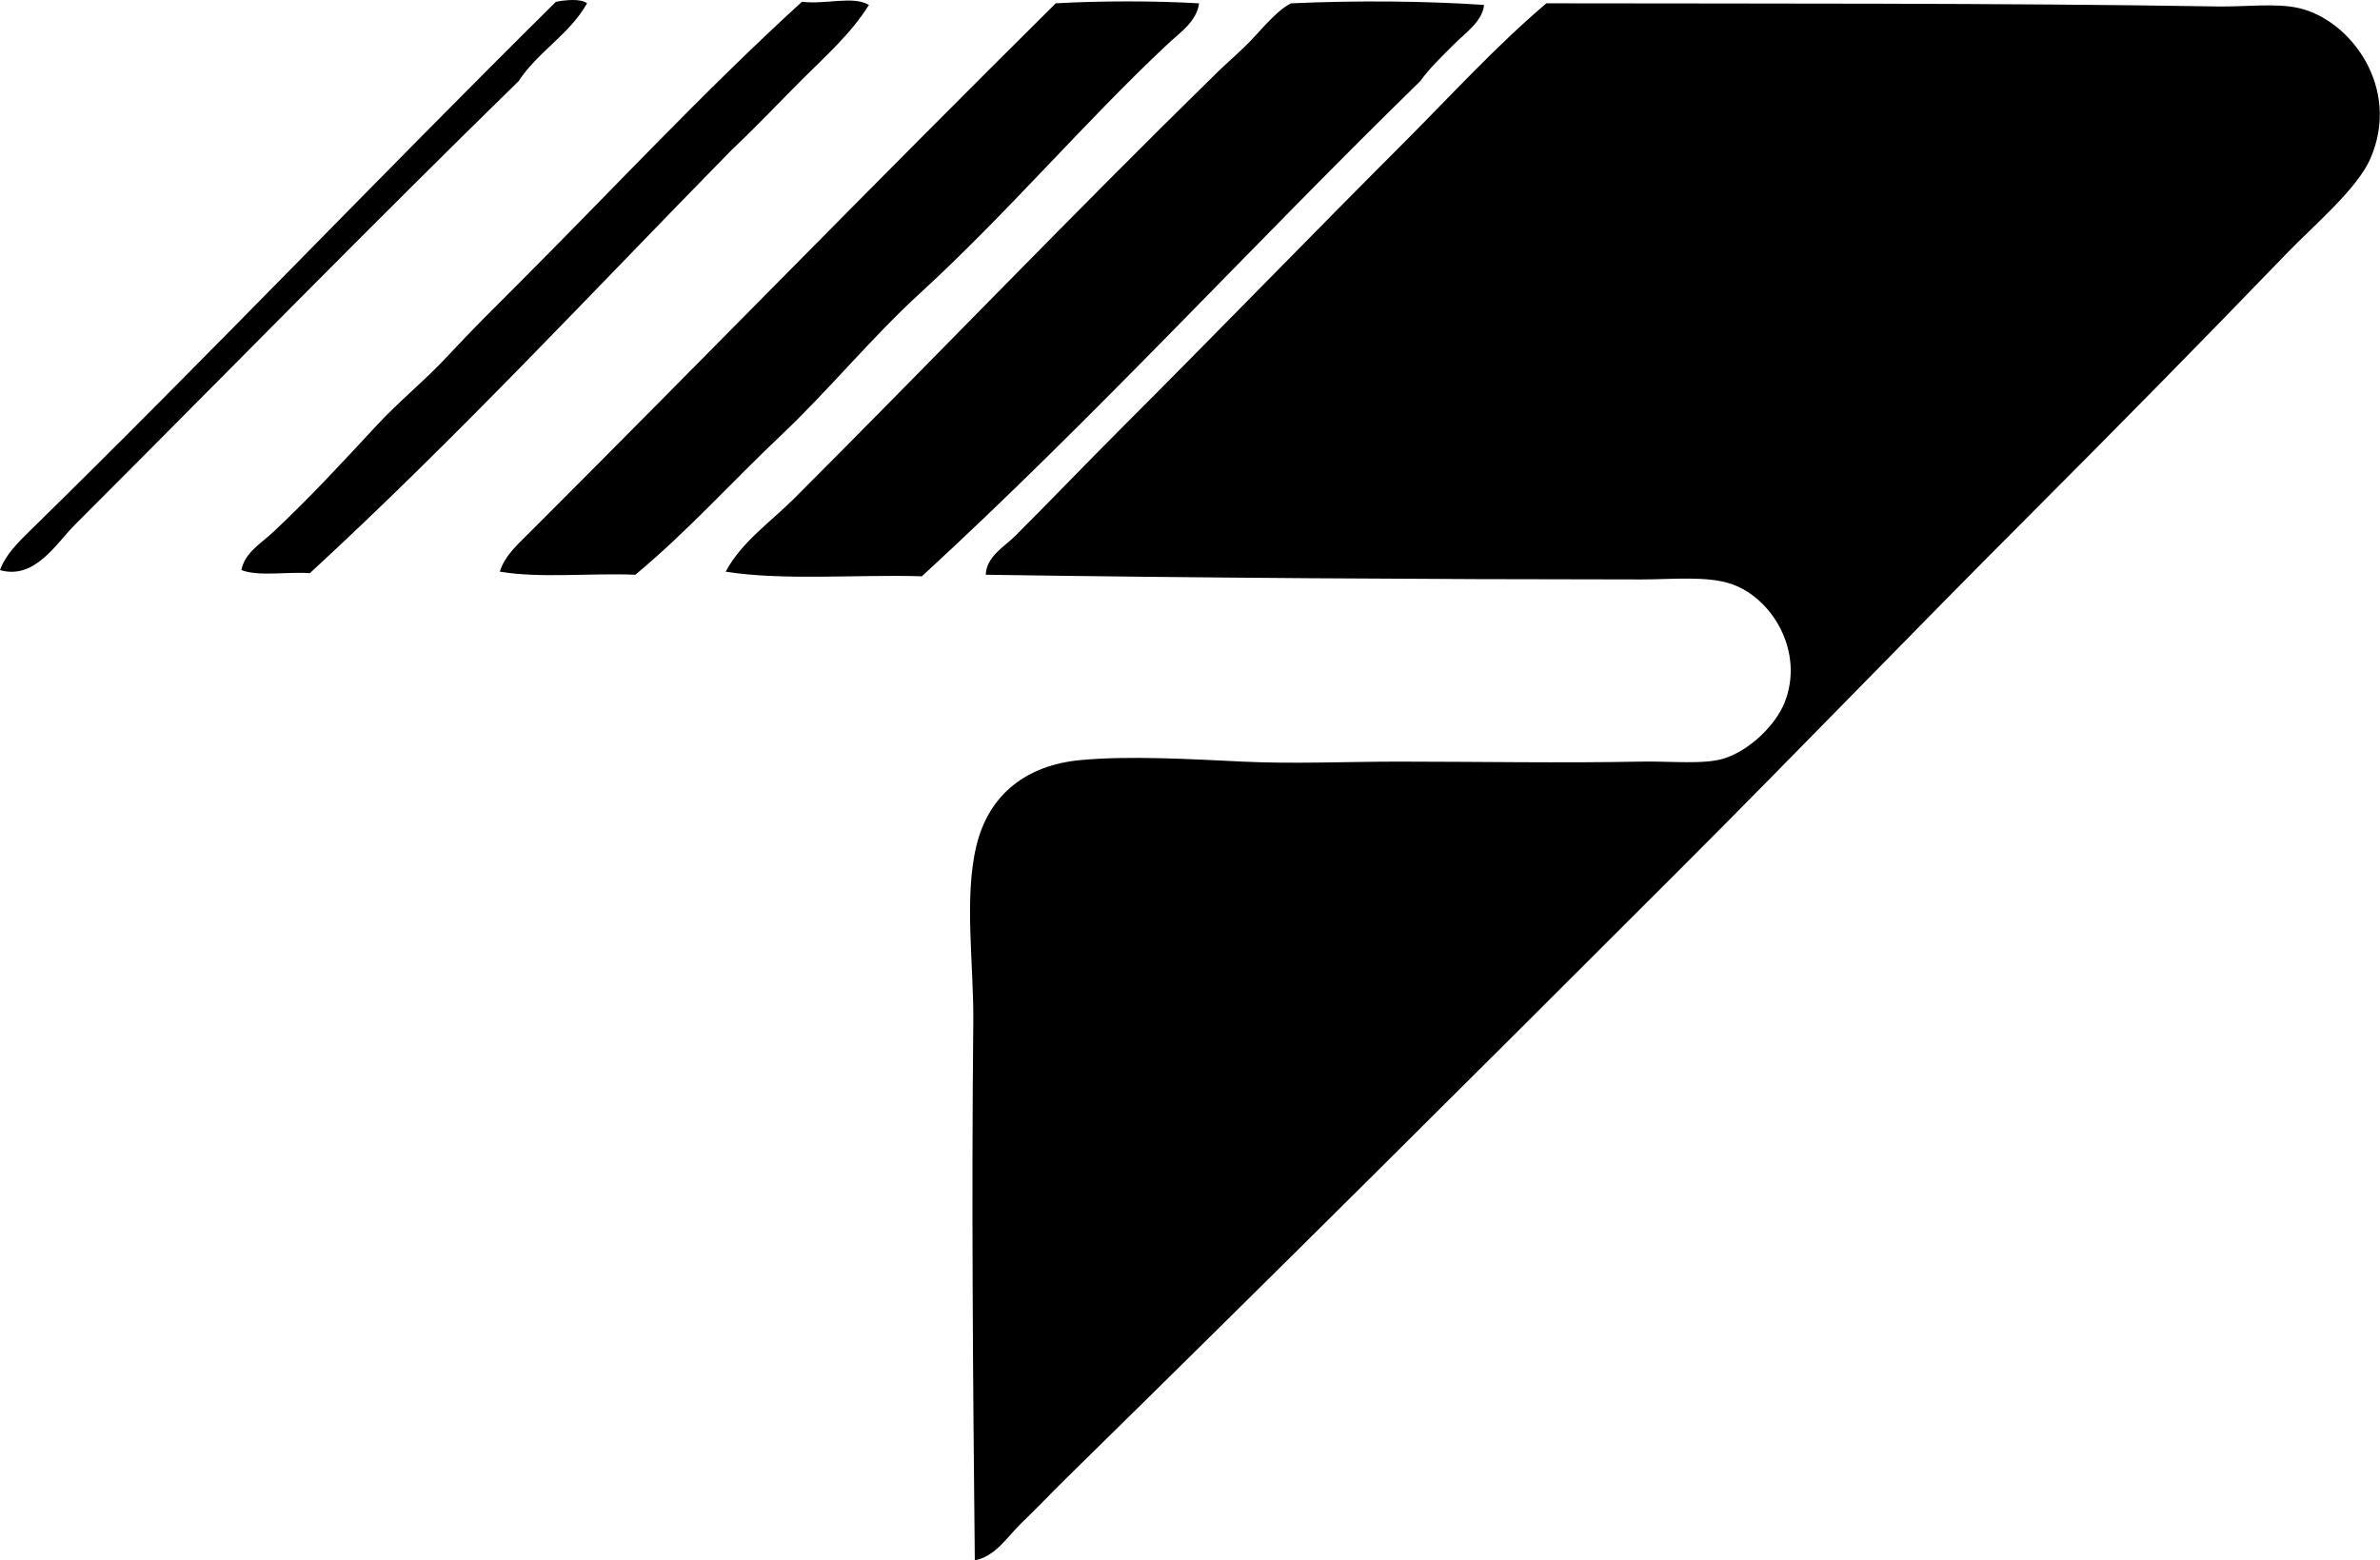
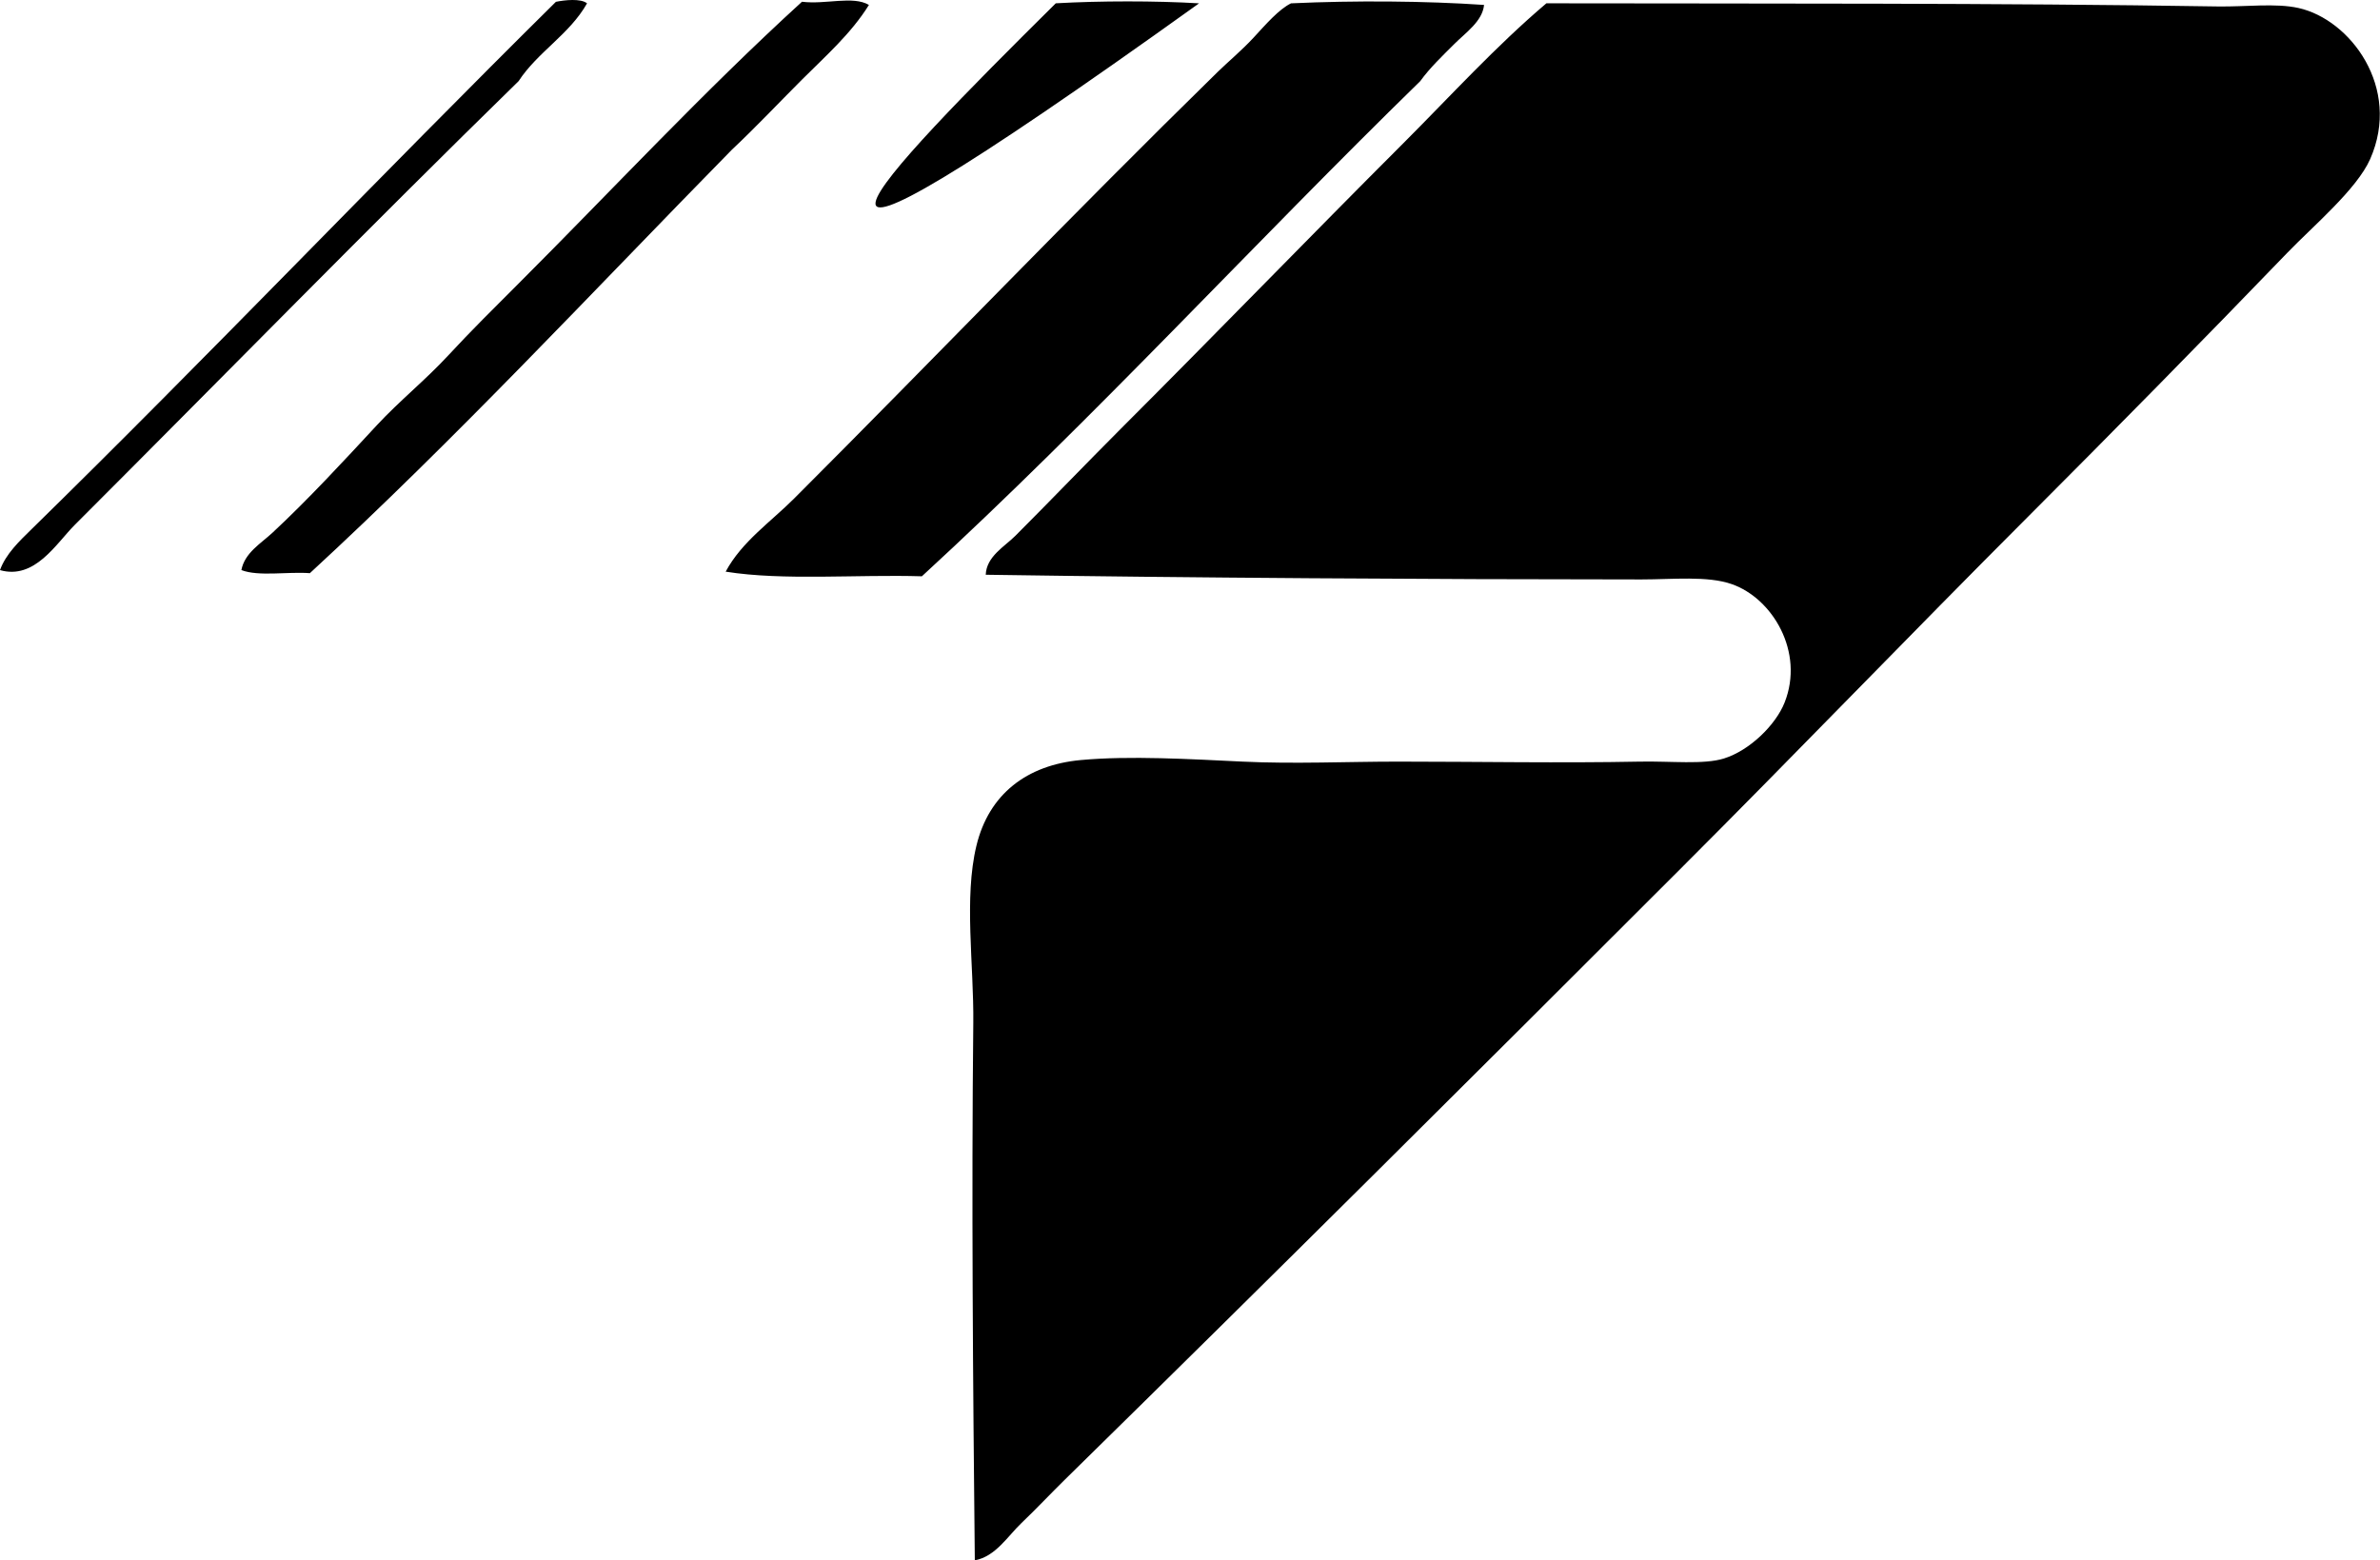
<svg xmlns="http://www.w3.org/2000/svg" width="305" height="200" fill="none" viewBox="0 0 305 200">
-   <path fill="#000" fill-rule="evenodd" d="M75.231.428c-2.259 3.993-6.301 6.203-8.776 9.977-19.002 18.567-37.899 37.903-56.88 56.88C7.2 69.664 4.464 74.349 0 73.076c.725-2.044 2.5-3.734 3.99-5.191C26.512 45.837 48.67 22.556 71.241.232c1.1-.224 3.196-.46 3.99.196Zm36.124.203c-2.287 3.684-5.577 6.574-8.581 9.575-2.992 2.992-5.89 6.081-8.98 8.98-17.89 18.228-35.281 36.962-54.084 54.283-2.841-.216-6.578.46-8.776-.399.419-2.21 2.487-3.395 3.989-4.791 4.518-4.205 9.041-9.098 13.368-13.771 2.903-3.13 6.237-5.793 9.18-8.98 2.894-3.13 5.968-6.168 8.984-9.184 12.09-12.086 23.77-24.673 36.319-36.12 3.061.379 6.522-.802 8.581.407Zm42.308-.204c-.305 2.337-2.45 3.746-3.993 5.19-10.78 10.112-20.659 21.796-31.728 31.932-6.313 5.776-11.695 12.432-17.964 18.359-6.216 5.882-11.948 12.277-18.558 17.76-5.691-.232-12.323.48-17.366-.399.606-2.019 2.344-3.541 3.794-4.99C90.172 45.963 112.744 22.772 135.3.423c5.675-.321 12.697-.33 18.363.004Zm36.522.204c-.207 2.093-2.34 3.538-3.79 4.987-1.551 1.551-3.175 3.094-4.392 4.787-21.481 20.96-41.746 43.138-63.862 63.463-8.325-.252-17.74.586-25.145-.594 2.048-3.83 5.776-6.375 8.781-9.383 18.041-18.042 35.672-36.466 54.283-54.683 1.319-1.29 3.065-2.735 4.592-4.388 1.6-1.734 3.232-3.623 4.791-4.392 8.187-.379 17.215-.31 24.742.203ZM124.923 200c-.236-22.515-.431-46.695-.195-68.852.085-7.482-1.221-16.043.403-22.752 1.596-6.602 6.444-10.335 13.368-10.974 6.265-.578 13.987-.123 20.757.2 6.648.317 13.263 0 19.955 0 10.238.003 20.834.199 30.933 0 3.978-.078 8.199.406 10.78-.4 3.285-1.022 6.635-4.286 7.779-7.185 2.552-6.452-1.535-13.34-6.782-15.167-3.114-1.087-7.555-.599-11.577-.599-27.767-.008-57.369-.203-84.02-.602.085-2.34 2.401-3.599 3.794-4.99 4.465-4.466 8.976-9.176 13.567-13.772 12.062-12.058 23.945-24.343 36.124-36.519 6.098-6.102 11.858-12.444 18.363-17.964 27.299.053 57.858-.053 86.011.403 3.627.057 7.429-.456 10.381.2 6.611 1.473 13.209 10.205 9.179 19.356-1.71 3.88-7.352 8.626-10.58 11.976-10.86 11.272-22.442 23.032-33.323 33.925-15.082 15.087-29.798 30.4-44.505 45.1-27.042 27.038-51.927 51.829-78.83 78.232-1.885 1.848-3.672 3.761-5.59 5.589-1.803 1.726-3.325 4.299-5.992 4.795Z" clip-rule="evenodd" />
+   <path fill="#000" fill-rule="evenodd" d="M75.231.428c-2.259 3.993-6.301 6.203-8.776 9.977-19.002 18.567-37.899 37.903-56.88 56.88C7.2 69.664 4.464 74.349 0 73.076c.725-2.044 2.5-3.734 3.99-5.191C26.512 45.837 48.67 22.556 71.241.232c1.1-.224 3.196-.46 3.99.196Zm36.124.203c-2.287 3.684-5.577 6.574-8.581 9.575-2.992 2.992-5.89 6.081-8.98 8.98-17.89 18.228-35.281 36.962-54.084 54.283-2.841-.216-6.578.46-8.776-.399.419-2.21 2.487-3.395 3.989-4.791 4.518-4.205 9.041-9.098 13.368-13.771 2.903-3.13 6.237-5.793 9.18-8.98 2.894-3.13 5.968-6.168 8.984-9.184 12.09-12.086 23.77-24.673 36.319-36.12 3.061.379 6.522-.802 8.581.407Zm42.308-.204C90.172 45.963 112.744 22.772 135.3.423c5.675-.321 12.697-.33 18.363.004Zm36.522.204c-.207 2.093-2.34 3.538-3.79 4.987-1.551 1.551-3.175 3.094-4.392 4.787-21.481 20.96-41.746 43.138-63.862 63.463-8.325-.252-17.74.586-25.145-.594 2.048-3.83 5.776-6.375 8.781-9.383 18.041-18.042 35.672-36.466 54.283-54.683 1.319-1.29 3.065-2.735 4.592-4.388 1.6-1.734 3.232-3.623 4.791-4.392 8.187-.379 17.215-.31 24.742.203ZM124.923 200c-.236-22.515-.431-46.695-.195-68.852.085-7.482-1.221-16.043.403-22.752 1.596-6.602 6.444-10.335 13.368-10.974 6.265-.578 13.987-.123 20.757.2 6.648.317 13.263 0 19.955 0 10.238.003 20.834.199 30.933 0 3.978-.078 8.199.406 10.78-.4 3.285-1.022 6.635-4.286 7.779-7.185 2.552-6.452-1.535-13.34-6.782-15.167-3.114-1.087-7.555-.599-11.577-.599-27.767-.008-57.369-.203-84.02-.602.085-2.34 2.401-3.599 3.794-4.99 4.465-4.466 8.976-9.176 13.567-13.772 12.062-12.058 23.945-24.343 36.124-36.519 6.098-6.102 11.858-12.444 18.363-17.964 27.299.053 57.858-.053 86.011.403 3.627.057 7.429-.456 10.381.2 6.611 1.473 13.209 10.205 9.179 19.356-1.71 3.88-7.352 8.626-10.58 11.976-10.86 11.272-22.442 23.032-33.323 33.925-15.082 15.087-29.798 30.4-44.505 45.1-27.042 27.038-51.927 51.829-78.83 78.232-1.885 1.848-3.672 3.761-5.59 5.589-1.803 1.726-3.325 4.299-5.992 4.795Z" clip-rule="evenodd" />
</svg>